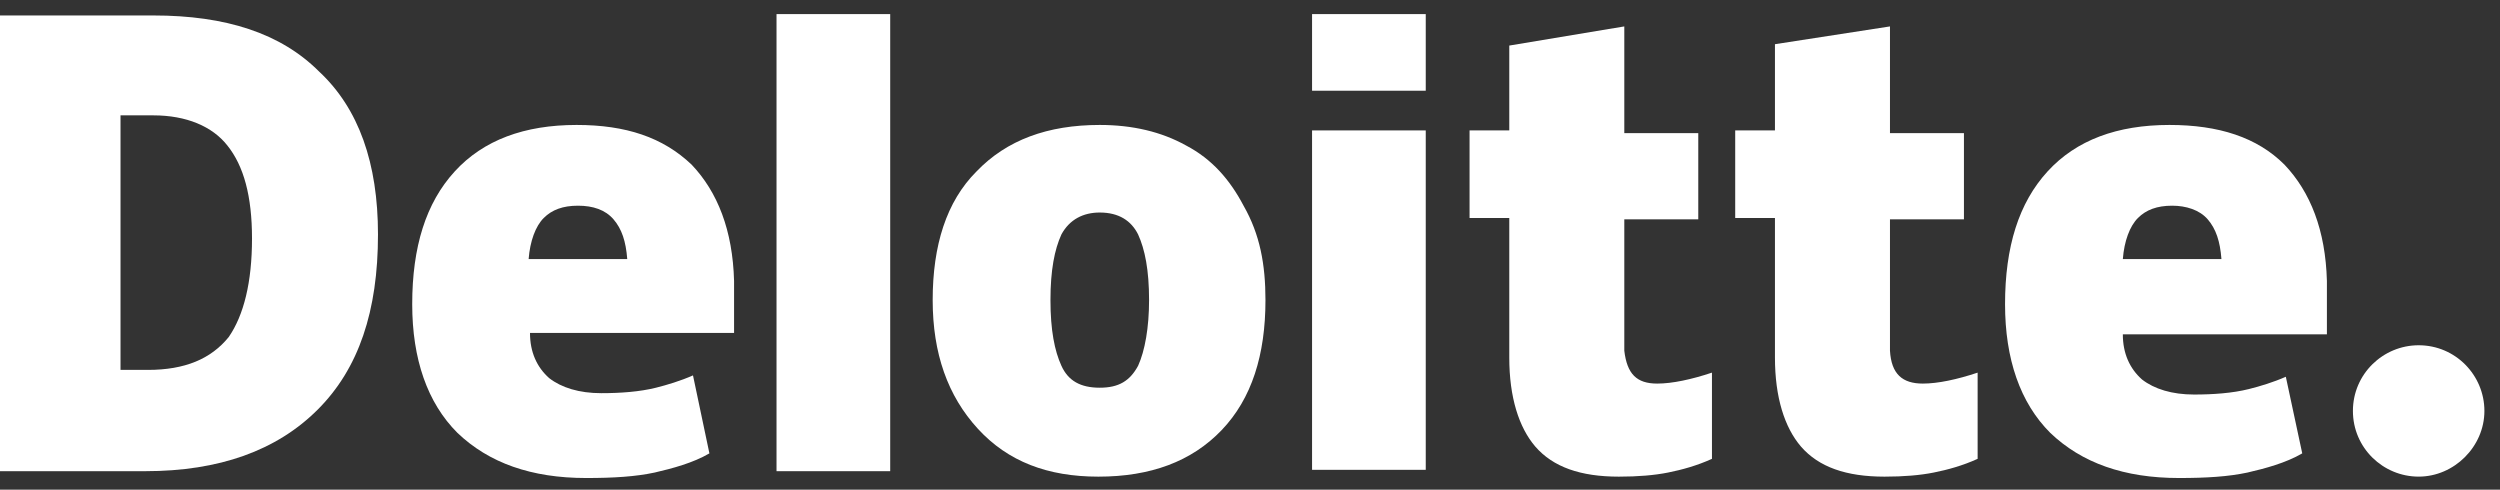
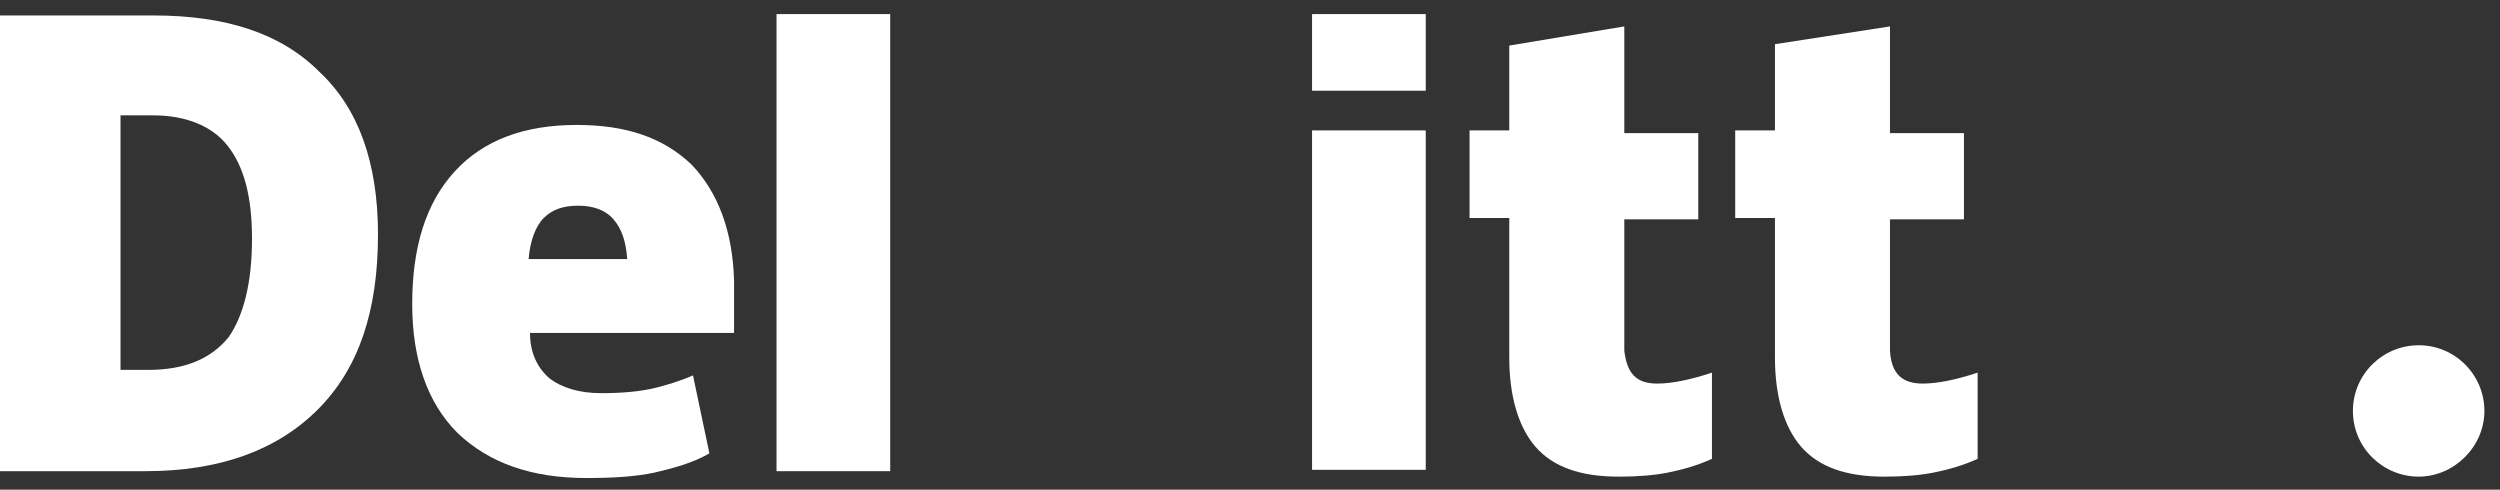
<svg xmlns="http://www.w3.org/2000/svg" width="97" height="19" viewBox="0 0 97 19" fill="none">
  <rect x="0" y="0" width="97" height="19" fill="#333333" stroke="none" />
  <path d="M91.293 15.945C91.293 14.511 92.462 13.396 93.844 13.396C95.279 13.396 96.395 14.564 96.395 15.945C96.395 17.325 95.225 18.493 93.844 18.493C92.462 18.493 91.293 17.378 91.293 15.945Z" fill="white" />
  <path d="M14.666 9.096C14.666 12.069 13.922 14.299 12.328 15.892C10.734 17.485 8.502 18.282 5.633 18.282H0V0.6H5.952C8.768 0.6 10.894 1.29 12.382 2.777C13.922 4.211 14.666 6.335 14.666 9.096ZM9.778 9.255C9.778 7.609 9.459 6.441 8.821 5.644C8.237 4.901 7.227 4.476 5.952 4.476H4.676V14.352H5.739C7.174 14.352 8.183 13.928 8.874 13.078C9.459 12.229 9.778 10.954 9.778 9.255Z" fill="white" />
  <path d="M34.54 0.547H30.129V18.282H34.54V0.547Z" fill="white" />
-   <path d="M49.1 11.644C49.1 13.768 48.569 15.467 47.4 16.689C46.231 17.91 44.637 18.494 42.617 18.494C40.651 18.494 39.11 17.91 37.941 16.636C36.772 15.361 36.188 13.715 36.188 11.644C36.188 9.521 36.719 7.821 37.888 6.653C39.057 5.432 40.651 4.848 42.67 4.848C43.946 4.848 45.062 5.113 46.018 5.644C47.028 6.175 47.719 6.972 48.25 7.981C48.888 9.096 49.1 10.264 49.1 11.644ZM40.758 11.644C40.758 12.813 40.917 13.609 41.183 14.193C41.448 14.777 41.927 15.043 42.67 15.043C43.414 15.043 43.84 14.777 44.158 14.193C44.424 13.609 44.584 12.706 44.584 11.644C44.584 10.476 44.424 9.68 44.158 9.096C43.893 8.565 43.414 8.246 42.67 8.246C42.033 8.246 41.501 8.512 41.183 9.096C40.917 9.68 40.758 10.476 40.758 11.644Z" fill="white" />
  <path d="M55.319 5.06H50.908V18.229H55.319V5.06Z" fill="white" />
  <path d="M55.319 0.547H50.908V3.52H55.319V0.547Z" fill="white" />
  <path d="M64.299 14.883C64.883 14.883 65.627 14.724 66.424 14.458V17.803C65.84 18.069 65.255 18.228 64.724 18.334C64.193 18.441 63.555 18.494 62.811 18.494C61.323 18.494 60.26 18.122 59.569 17.326C58.932 16.582 58.56 15.414 58.56 13.874V8.458H57.019V5.06H58.56V1.768L63.023 1.025V5.166H65.893V8.511H63.023V13.609C63.13 14.511 63.502 14.883 64.299 14.883Z" fill="white" />
  <path d="M74.606 14.883C75.191 14.883 75.935 14.724 76.732 14.458V17.803C76.148 18.069 75.563 18.228 75.032 18.334C74.5 18.441 73.863 18.494 73.119 18.494C71.631 18.494 70.568 18.122 69.877 17.326C69.239 16.582 68.868 15.414 68.868 13.874V8.458H67.326V5.06H68.868V1.715L73.331 1.025V5.166H76.201V8.511H73.331V13.609C73.384 14.511 73.809 14.883 74.606 14.883Z" fill="white" />
-   <path d="M88.637 6.388C87.574 5.326 86.086 4.848 84.173 4.848C82.154 4.848 80.559 5.432 79.444 6.653C78.328 7.874 77.796 9.574 77.796 11.804C77.796 13.928 78.381 15.627 79.55 16.795C80.772 17.963 82.419 18.547 84.545 18.547C85.608 18.547 86.458 18.494 87.202 18.335C87.893 18.175 88.69 17.963 89.327 17.591L88.69 14.618C88.212 14.83 87.68 14.99 87.255 15.096C86.617 15.255 85.873 15.308 85.129 15.308C84.279 15.308 83.588 15.096 83.11 14.724C82.632 14.299 82.366 13.715 82.366 12.972H90.284V10.901C90.231 8.936 89.646 7.45 88.637 6.388ZM82.366 10.052C82.419 9.361 82.632 8.777 82.951 8.459C83.269 8.14 83.695 7.981 84.279 7.981C84.811 7.981 85.342 8.14 85.661 8.512C85.98 8.883 86.139 9.361 86.192 10.052H82.366Z" fill="white" />
  <path d="M26.835 6.388C25.719 5.326 24.284 4.848 22.371 4.848C20.352 4.848 18.757 5.432 17.642 6.653C16.526 7.874 15.994 9.574 15.994 11.804C15.994 13.928 16.579 15.627 17.748 16.795C18.97 17.963 20.617 18.547 22.743 18.547C23.806 18.547 24.656 18.494 25.4 18.335C26.091 18.175 26.888 17.963 27.525 17.591L26.888 14.565C26.41 14.777 25.878 14.937 25.453 15.043C24.815 15.202 24.071 15.255 23.327 15.255C22.477 15.255 21.786 15.043 21.308 14.671C20.83 14.246 20.564 13.662 20.564 12.919H28.482V10.901C28.429 8.936 27.844 7.45 26.835 6.388ZM20.511 10.052C20.564 9.361 20.777 8.777 21.096 8.459C21.414 8.14 21.84 7.981 22.424 7.981C23.009 7.981 23.487 8.14 23.806 8.512C24.125 8.883 24.284 9.361 24.337 10.052H20.511Z" fill="white" />
</svg>